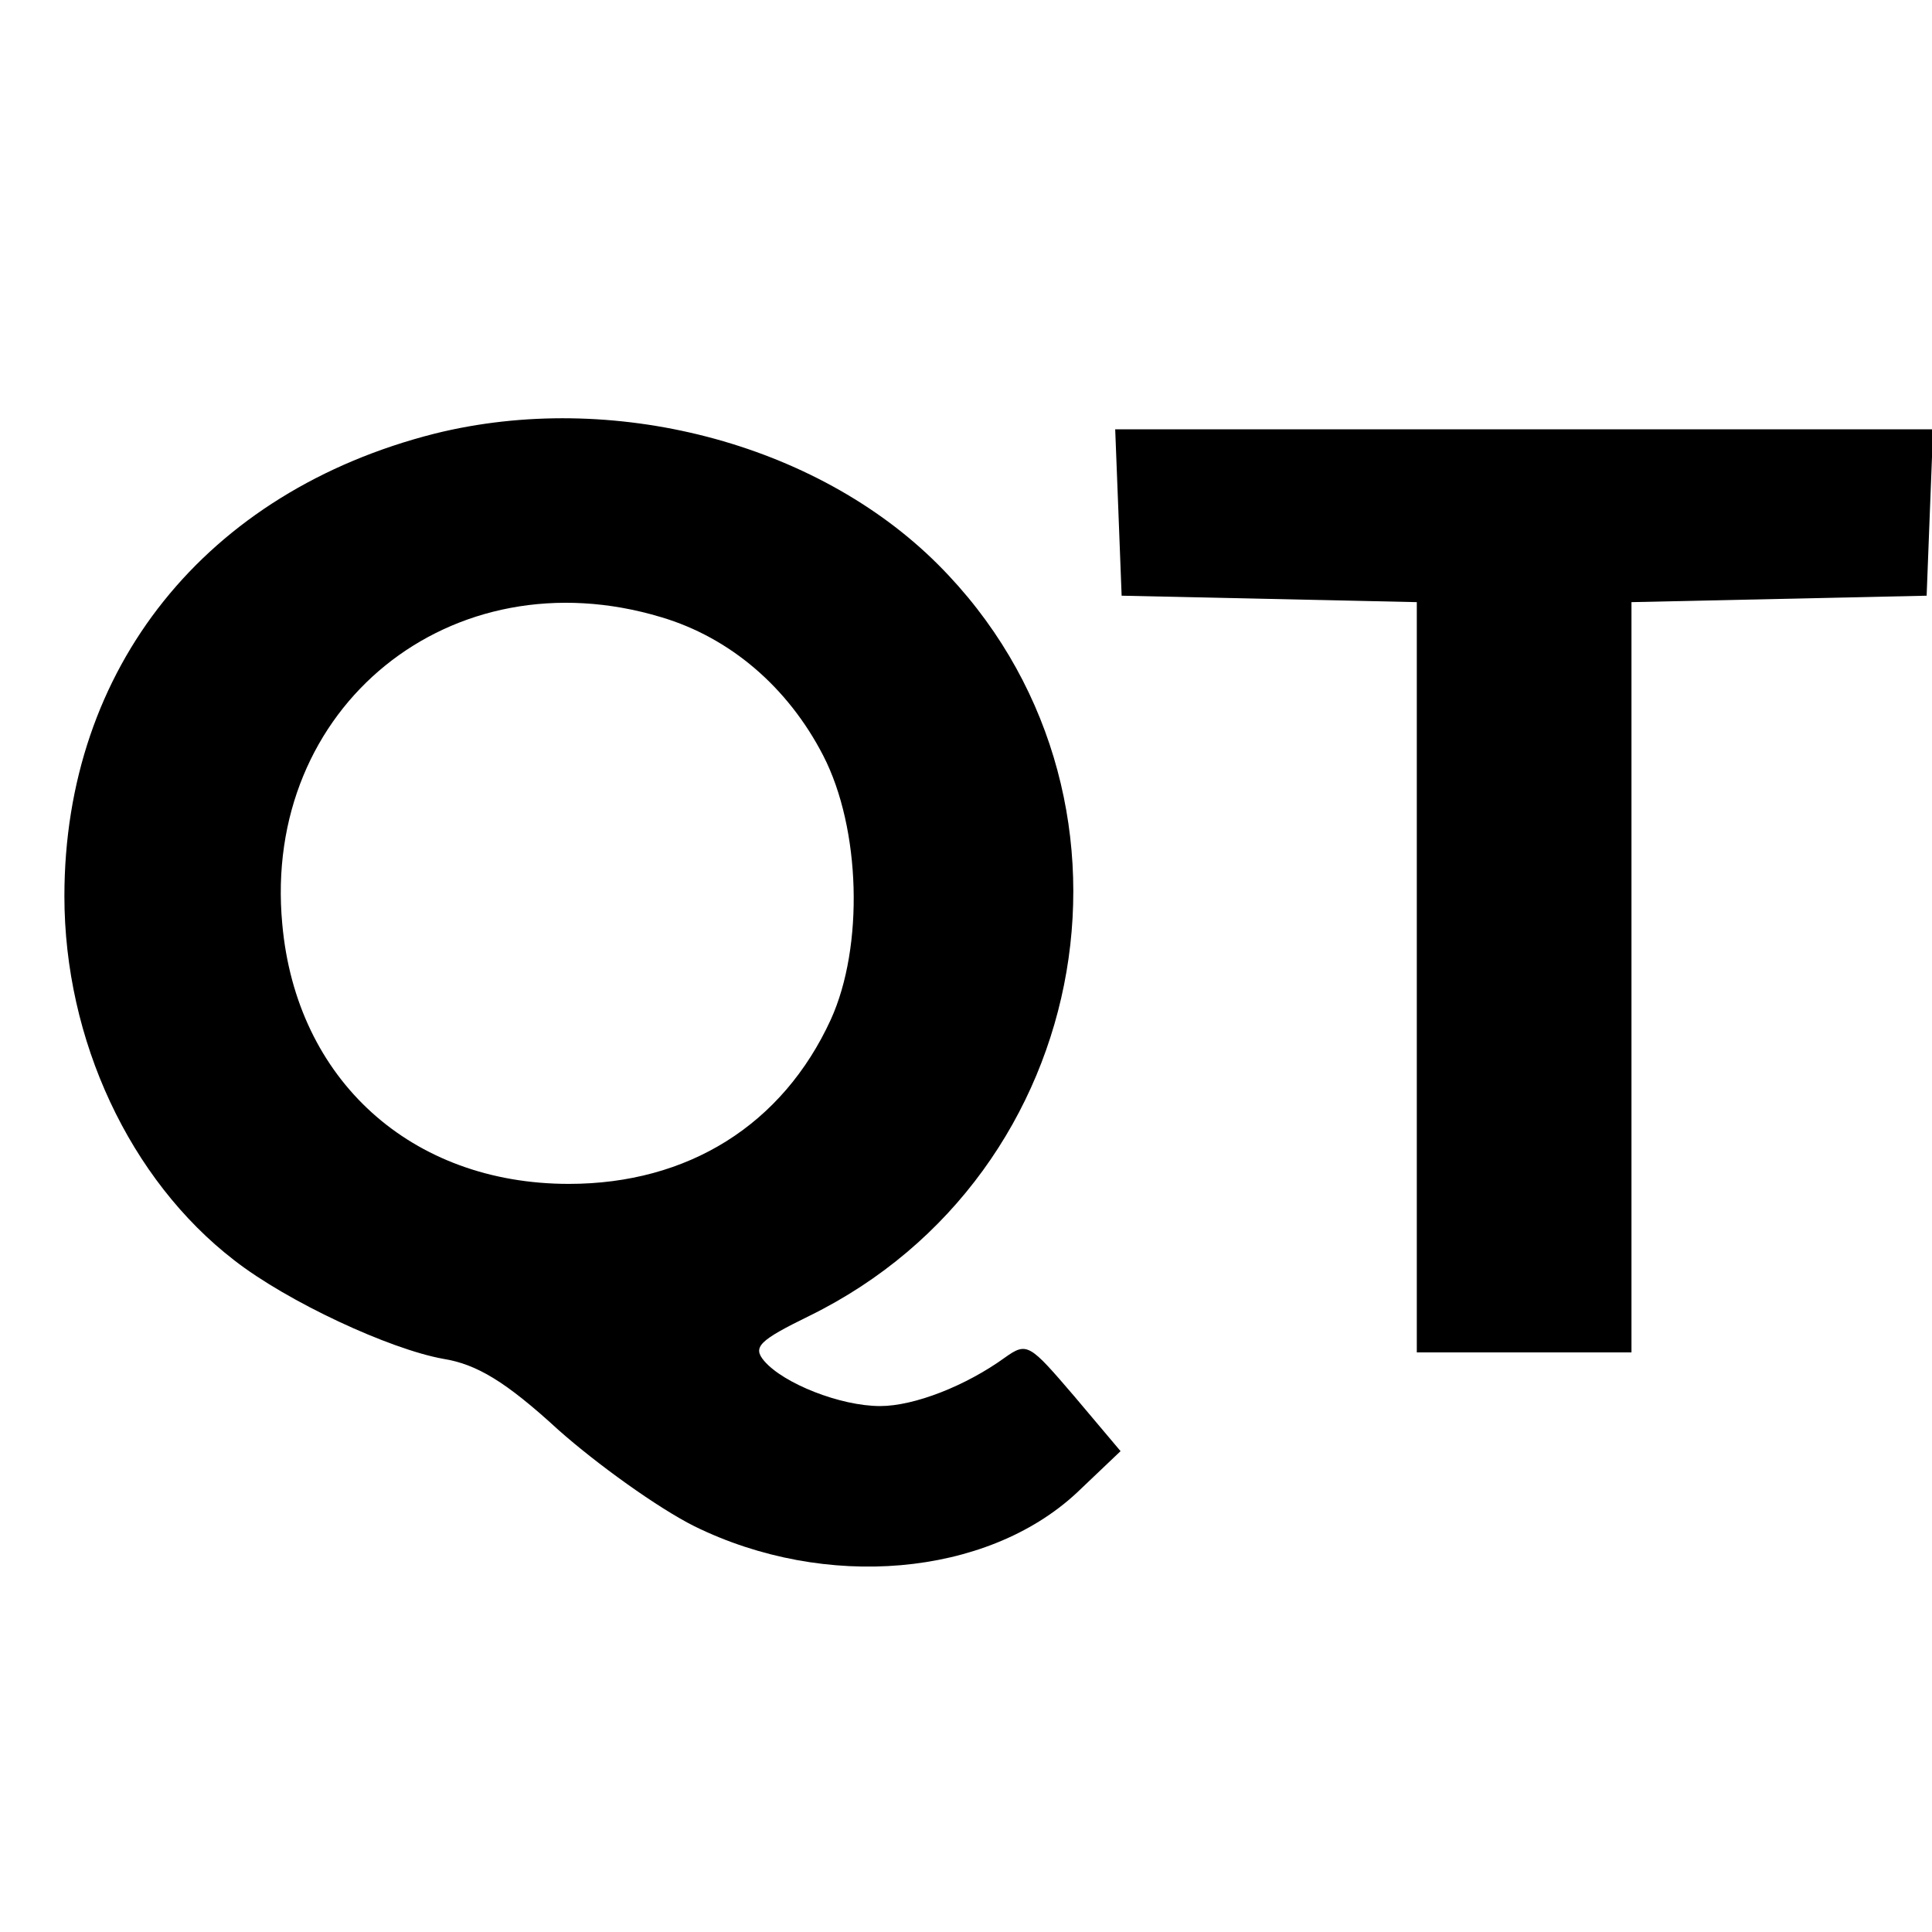
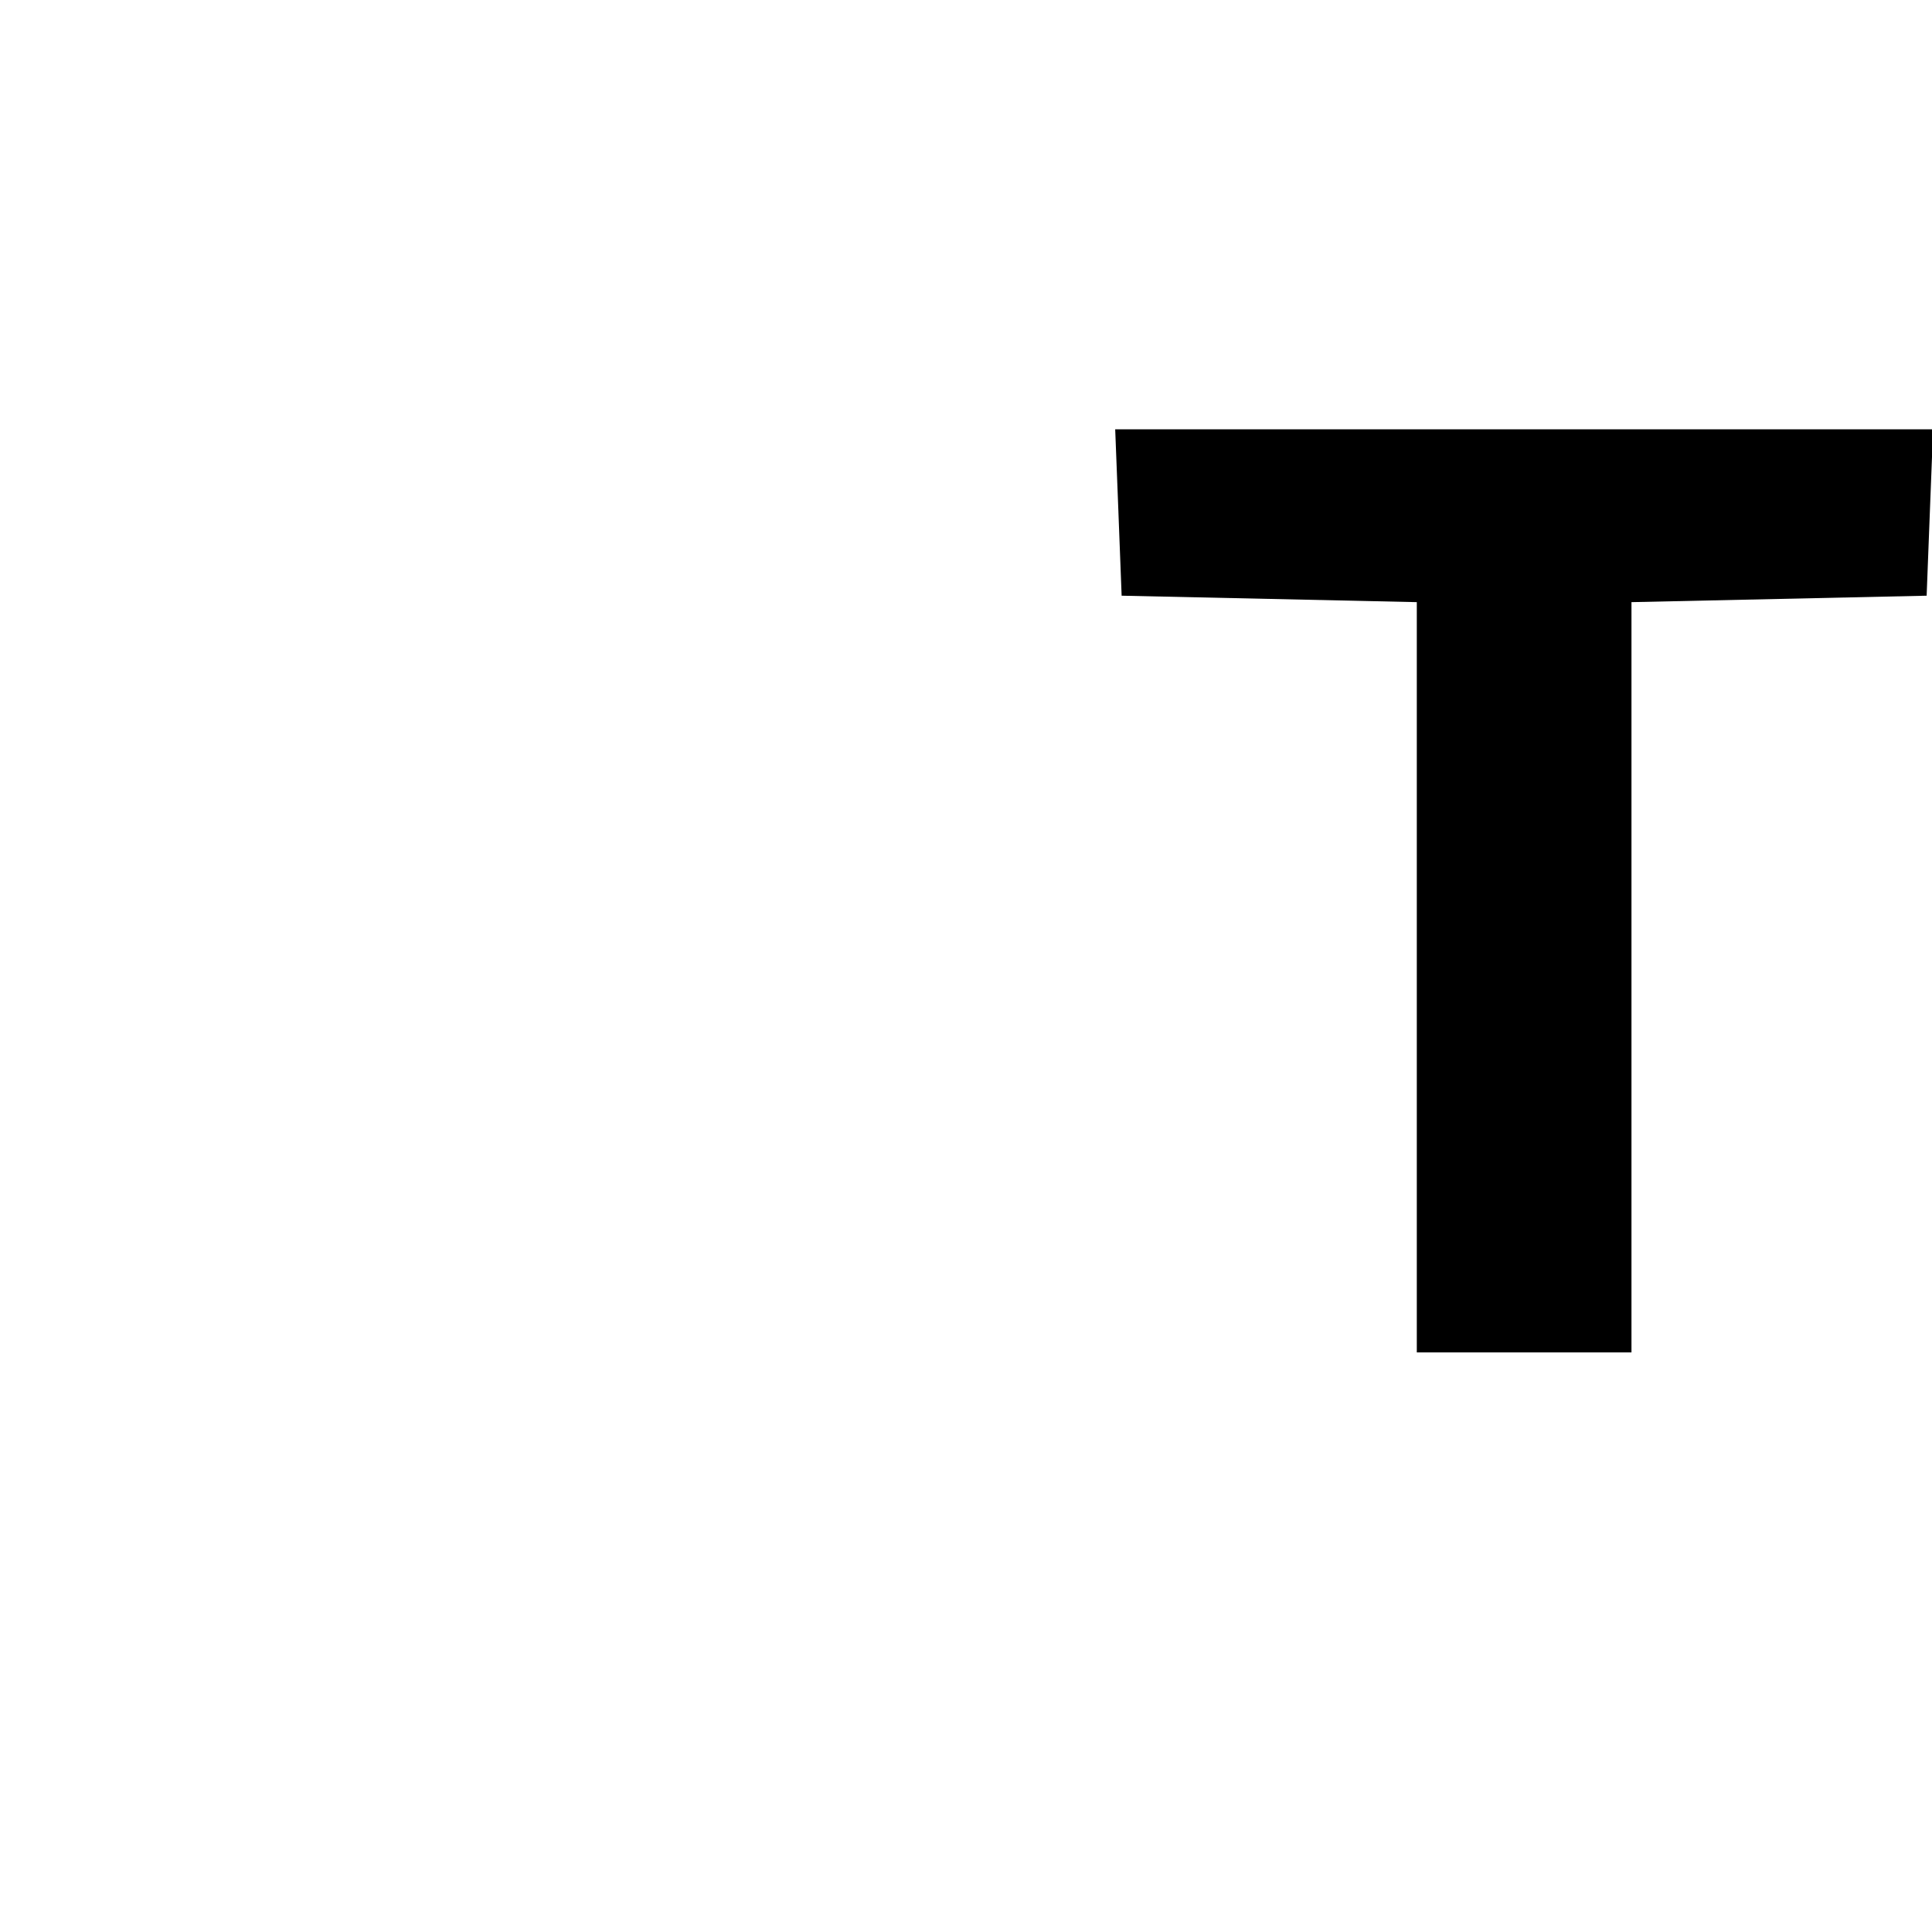
<svg xmlns="http://www.w3.org/2000/svg" version="1.0" width="180pt" height="180pt" viewBox="0 0 180 180" preserveAspectRatio="xMidYMid meet">
  <g transform="translate(0,180) scale(0.1,-0.1)" fill="#000000" stroke="none">
-     <path d="M405 1396 c-213 -54 -345 -218 -345 -431 0 -134 61 -264 158 -339 50 -39 145 -83 195 -92 31 -5 58 -21 107 -66 36 -32 93 -73 127 -90 122 -60 272 -47 356 31 l41 39 -43 51 c-42 49 -44 51 -65 36 -36 -26 -84 -45 -116 -45 -37 0 -90 21 -108 42 -11 13 -5 19 42 42 269 132 330 490 120 700 -114 114 -304 163 -469 122z m211 -171 c64 -19 118 -65 151 -129 35 -68 38 -178 7 -246 -45 -98 -133 -153 -244 -153 -147 0 -254 97 -267 242 -19 202 157 345 353 286z" />
-     <path d="M1042 1323 l3 -78 138 -3 137 -3 0 -349 0 -350 100 0 100 0 0 350 0 349 138 3 137 3 3 78 3 77 -381 0 -381 0 3 -77z" />
+     <path d="M1042 1323 l3 -78 138 -3 137 -3 0 -349 0 -350 100 0 100 0 0 350 0 349 138 3 137 3 3 78 3 77 -381 0 -381 0 3 -77" />
  </g>
</svg>